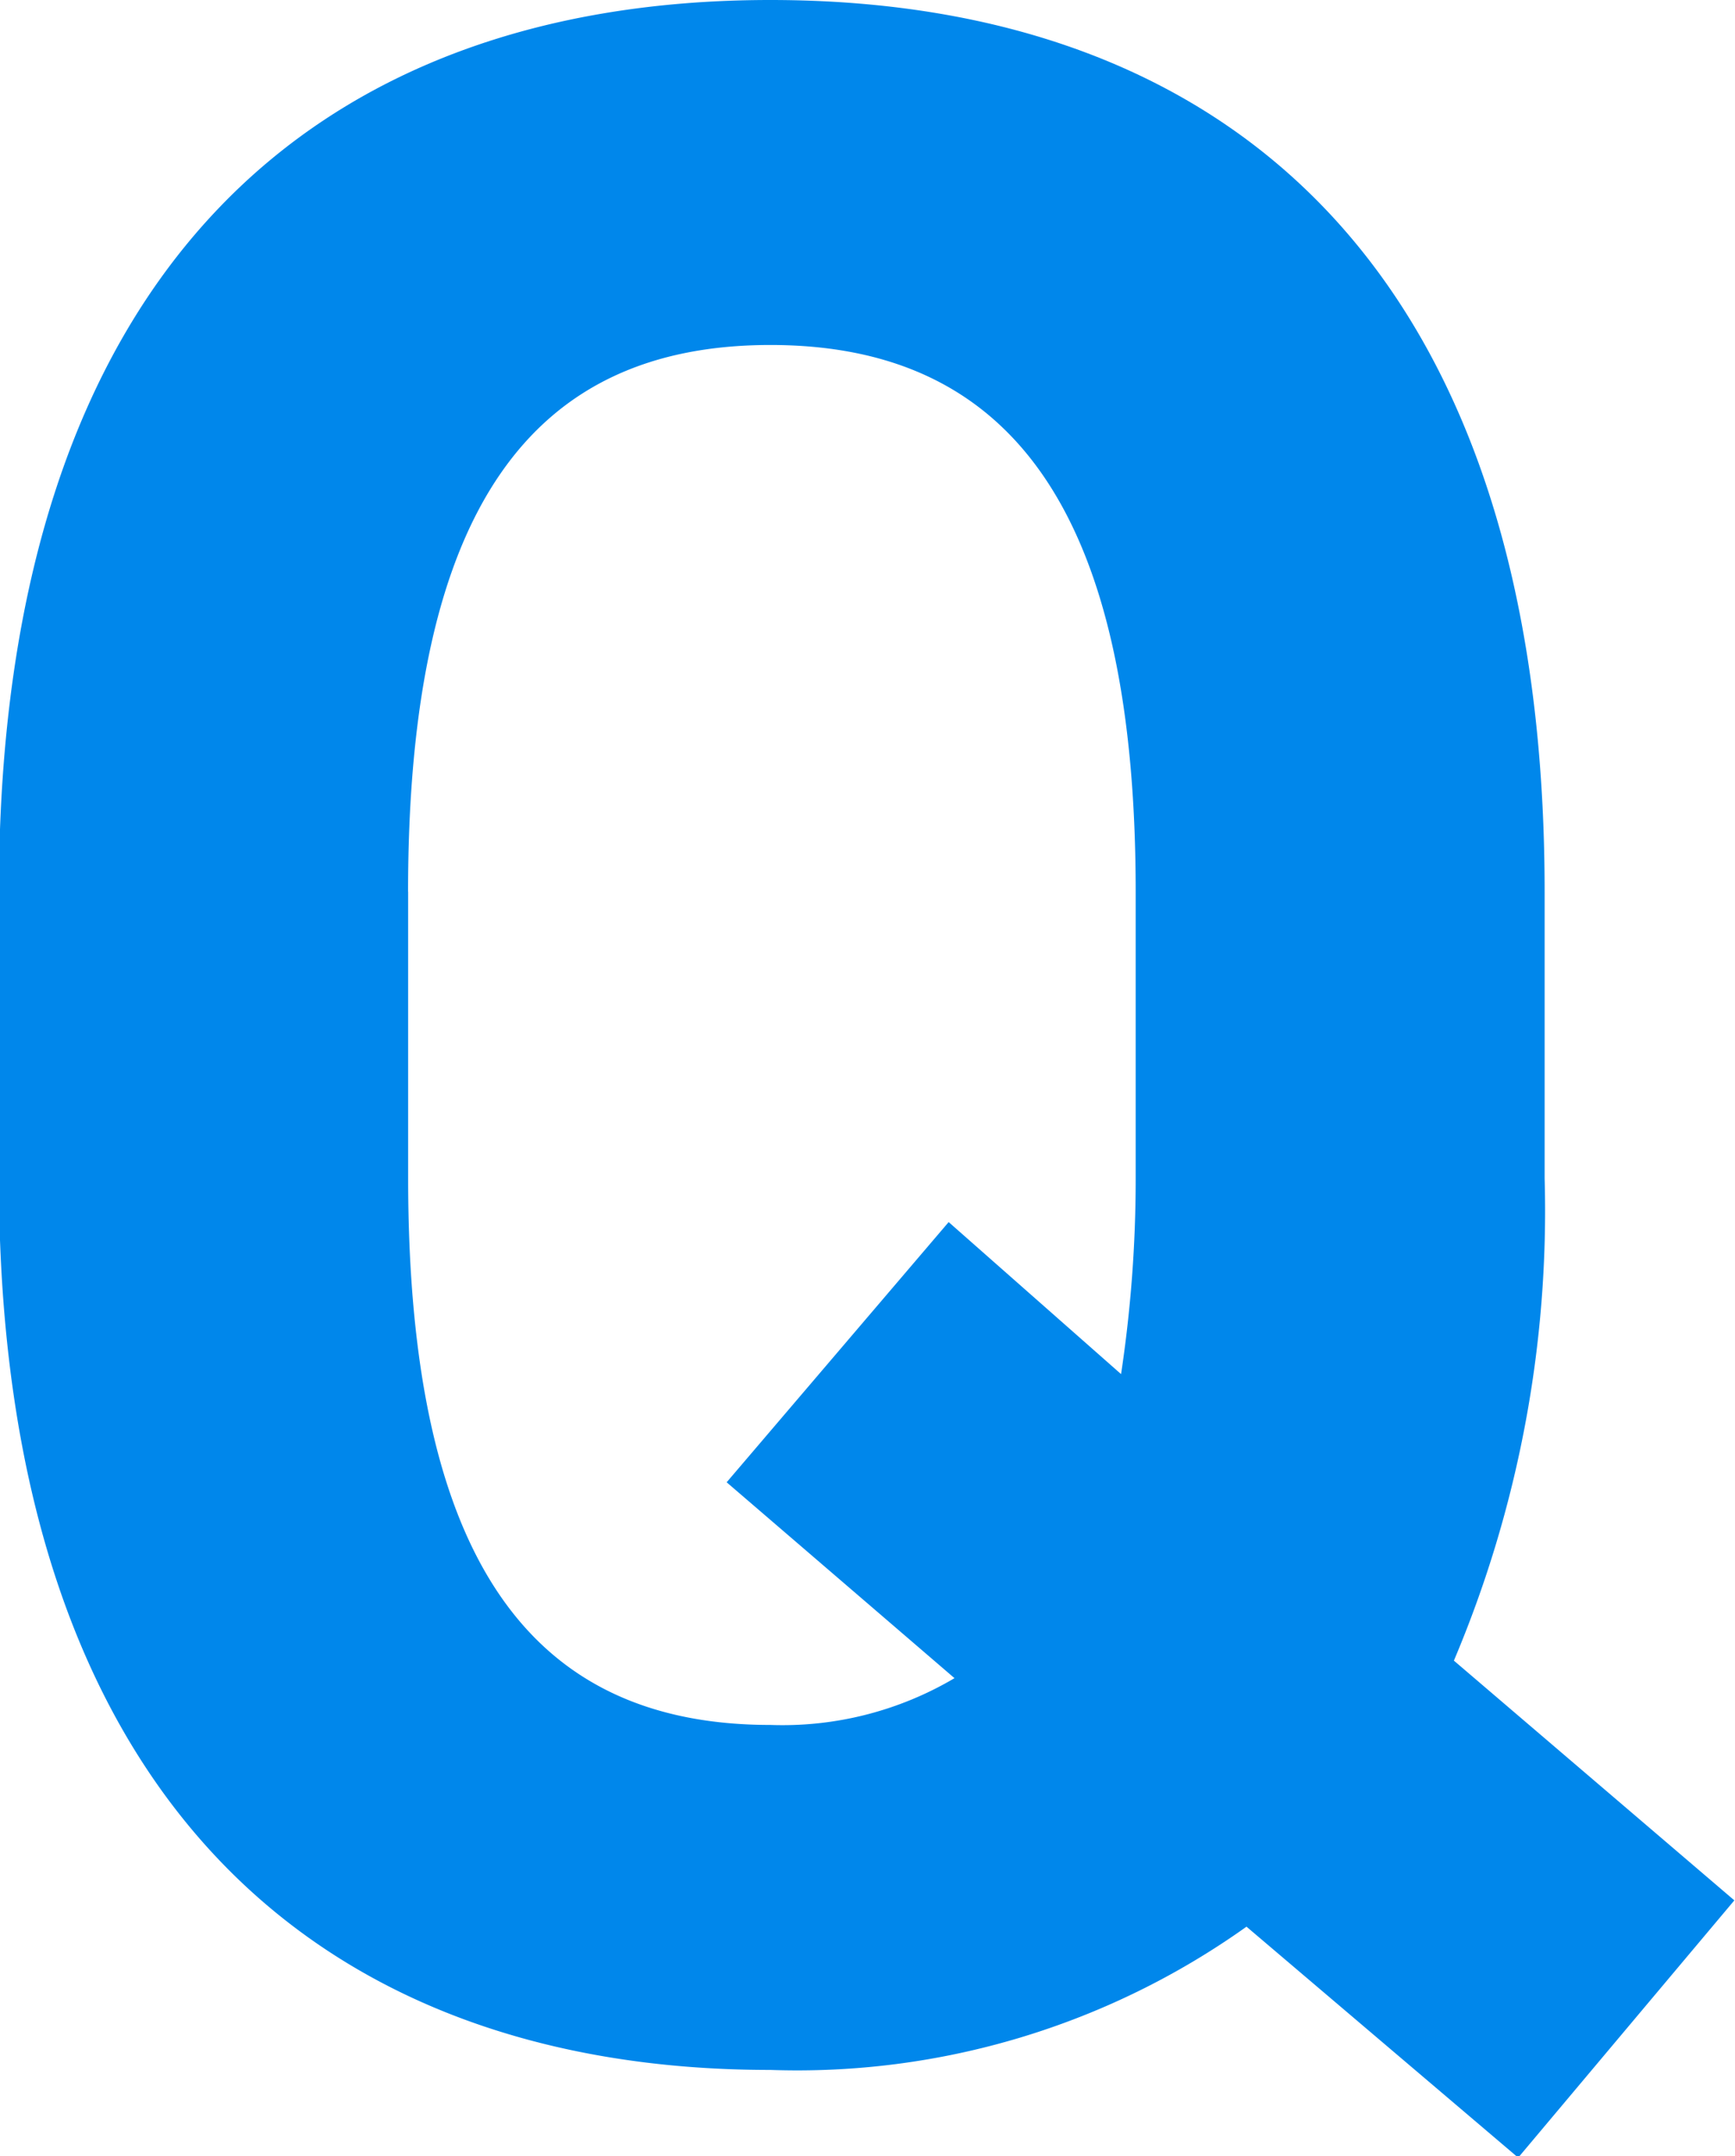
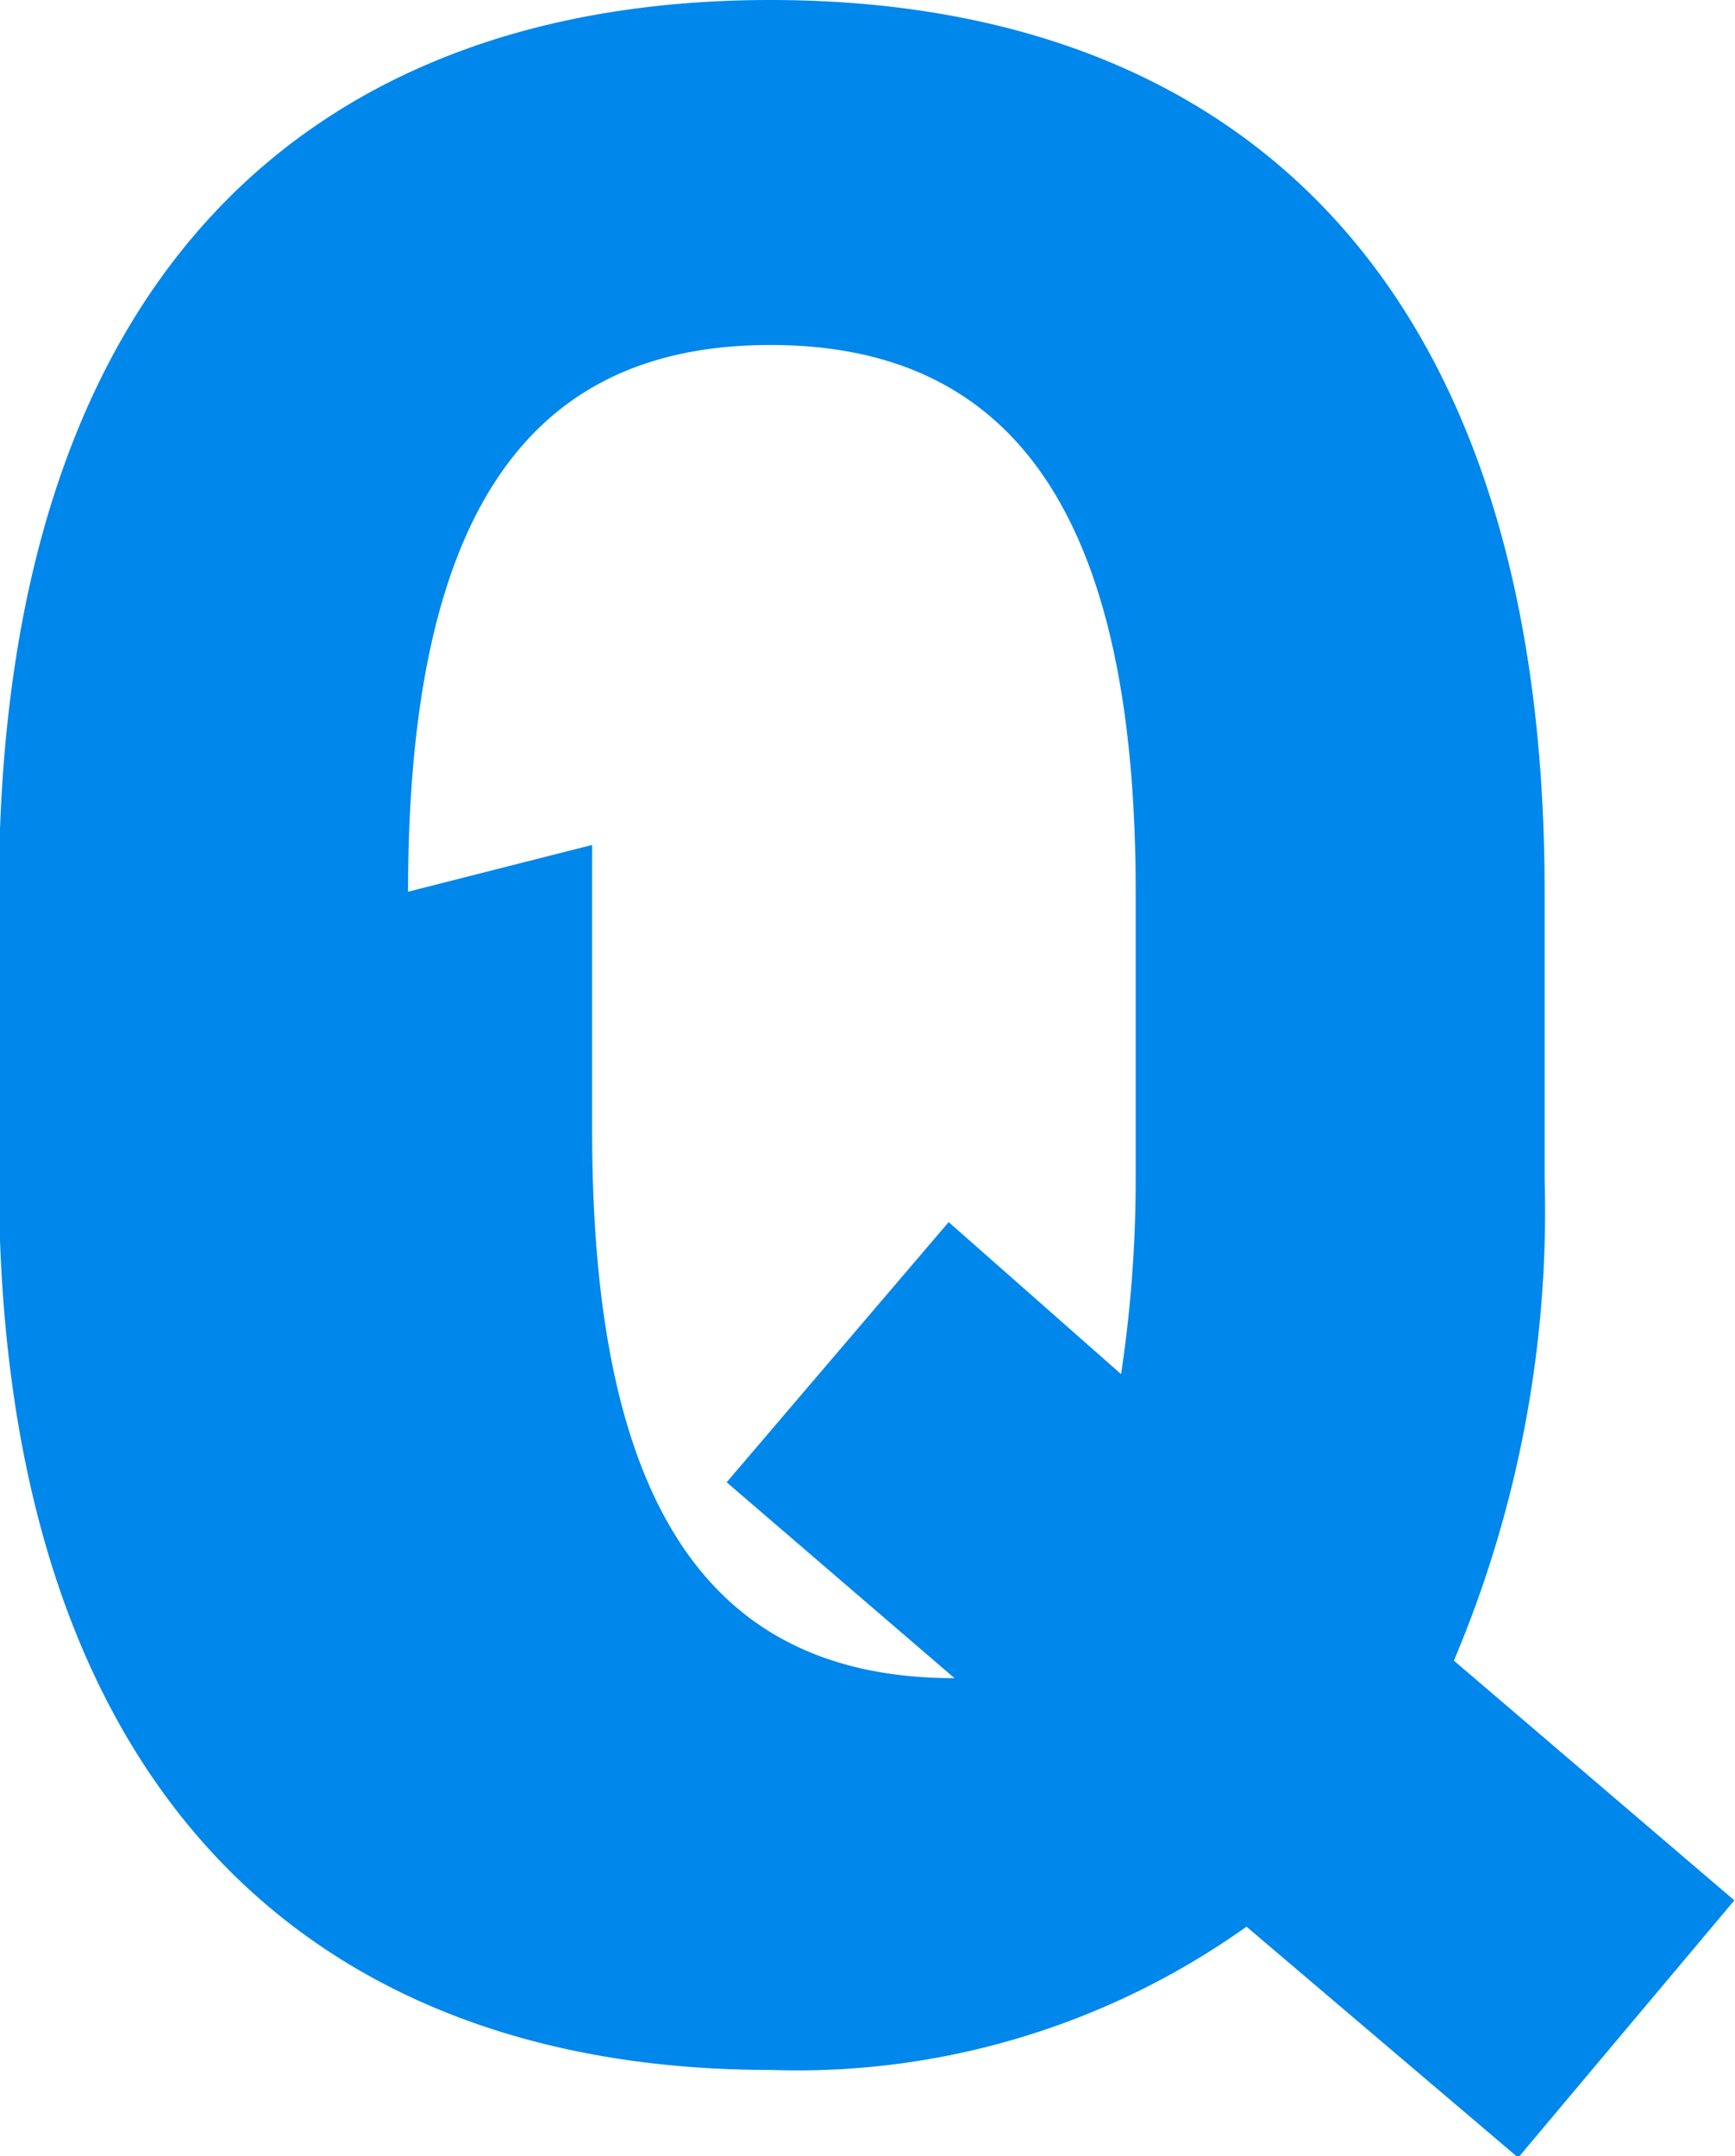
<svg xmlns="http://www.w3.org/2000/svg" width="23.75" height="29.5">
-   <path d="M329.3 8524.93v-3.92c0-8.52-4.359-12.2-10.6-12.2-6.2 0-10.559 3.68-10.559 12.2v3.92c0 8.44 4.36 12.2 10.559 12.2a10.6 10.6 0 0 0 6.519-1.96l3.719 3.16 2.959-3.52-3.839-3.28a15.792 15.792 0 0 0 1.242-6.6Zm-15.558-3.92c0-5.28 1.72-7.48 4.96-7.48s5 2.2 5 7.48v3.92a17.867 17.867 0 0 1-.2 2.68l-2.36-2.08-3.039 3.56 3.119 2.68a4.631 4.631 0 0 1-2.519.64c-3.24 0-4.96-2.2-4.96-7.48v-3.92Z" style="fill:#0087eb;fill-rule:evenodd" transform="translate(-308.156 -8508.81)" />
+   <path d="M329.3 8524.93v-3.92c0-8.52-4.359-12.2-10.6-12.2-6.2 0-10.559 3.68-10.559 12.2v3.92c0 8.44 4.36 12.2 10.559 12.2a10.6 10.6 0 0 0 6.519-1.96l3.719 3.16 2.959-3.52-3.839-3.28a15.792 15.792 0 0 0 1.242-6.6Zm-15.558-3.92c0-5.28 1.72-7.48 4.96-7.48s5 2.2 5 7.48v3.92a17.867 17.867 0 0 1-.2 2.68l-2.36-2.08-3.039 3.56 3.119 2.68c-3.24 0-4.96-2.2-4.96-7.48v-3.92Z" style="fill:#0087eb;fill-rule:evenodd" transform="translate(-308.156 -8508.81)" />
</svg>